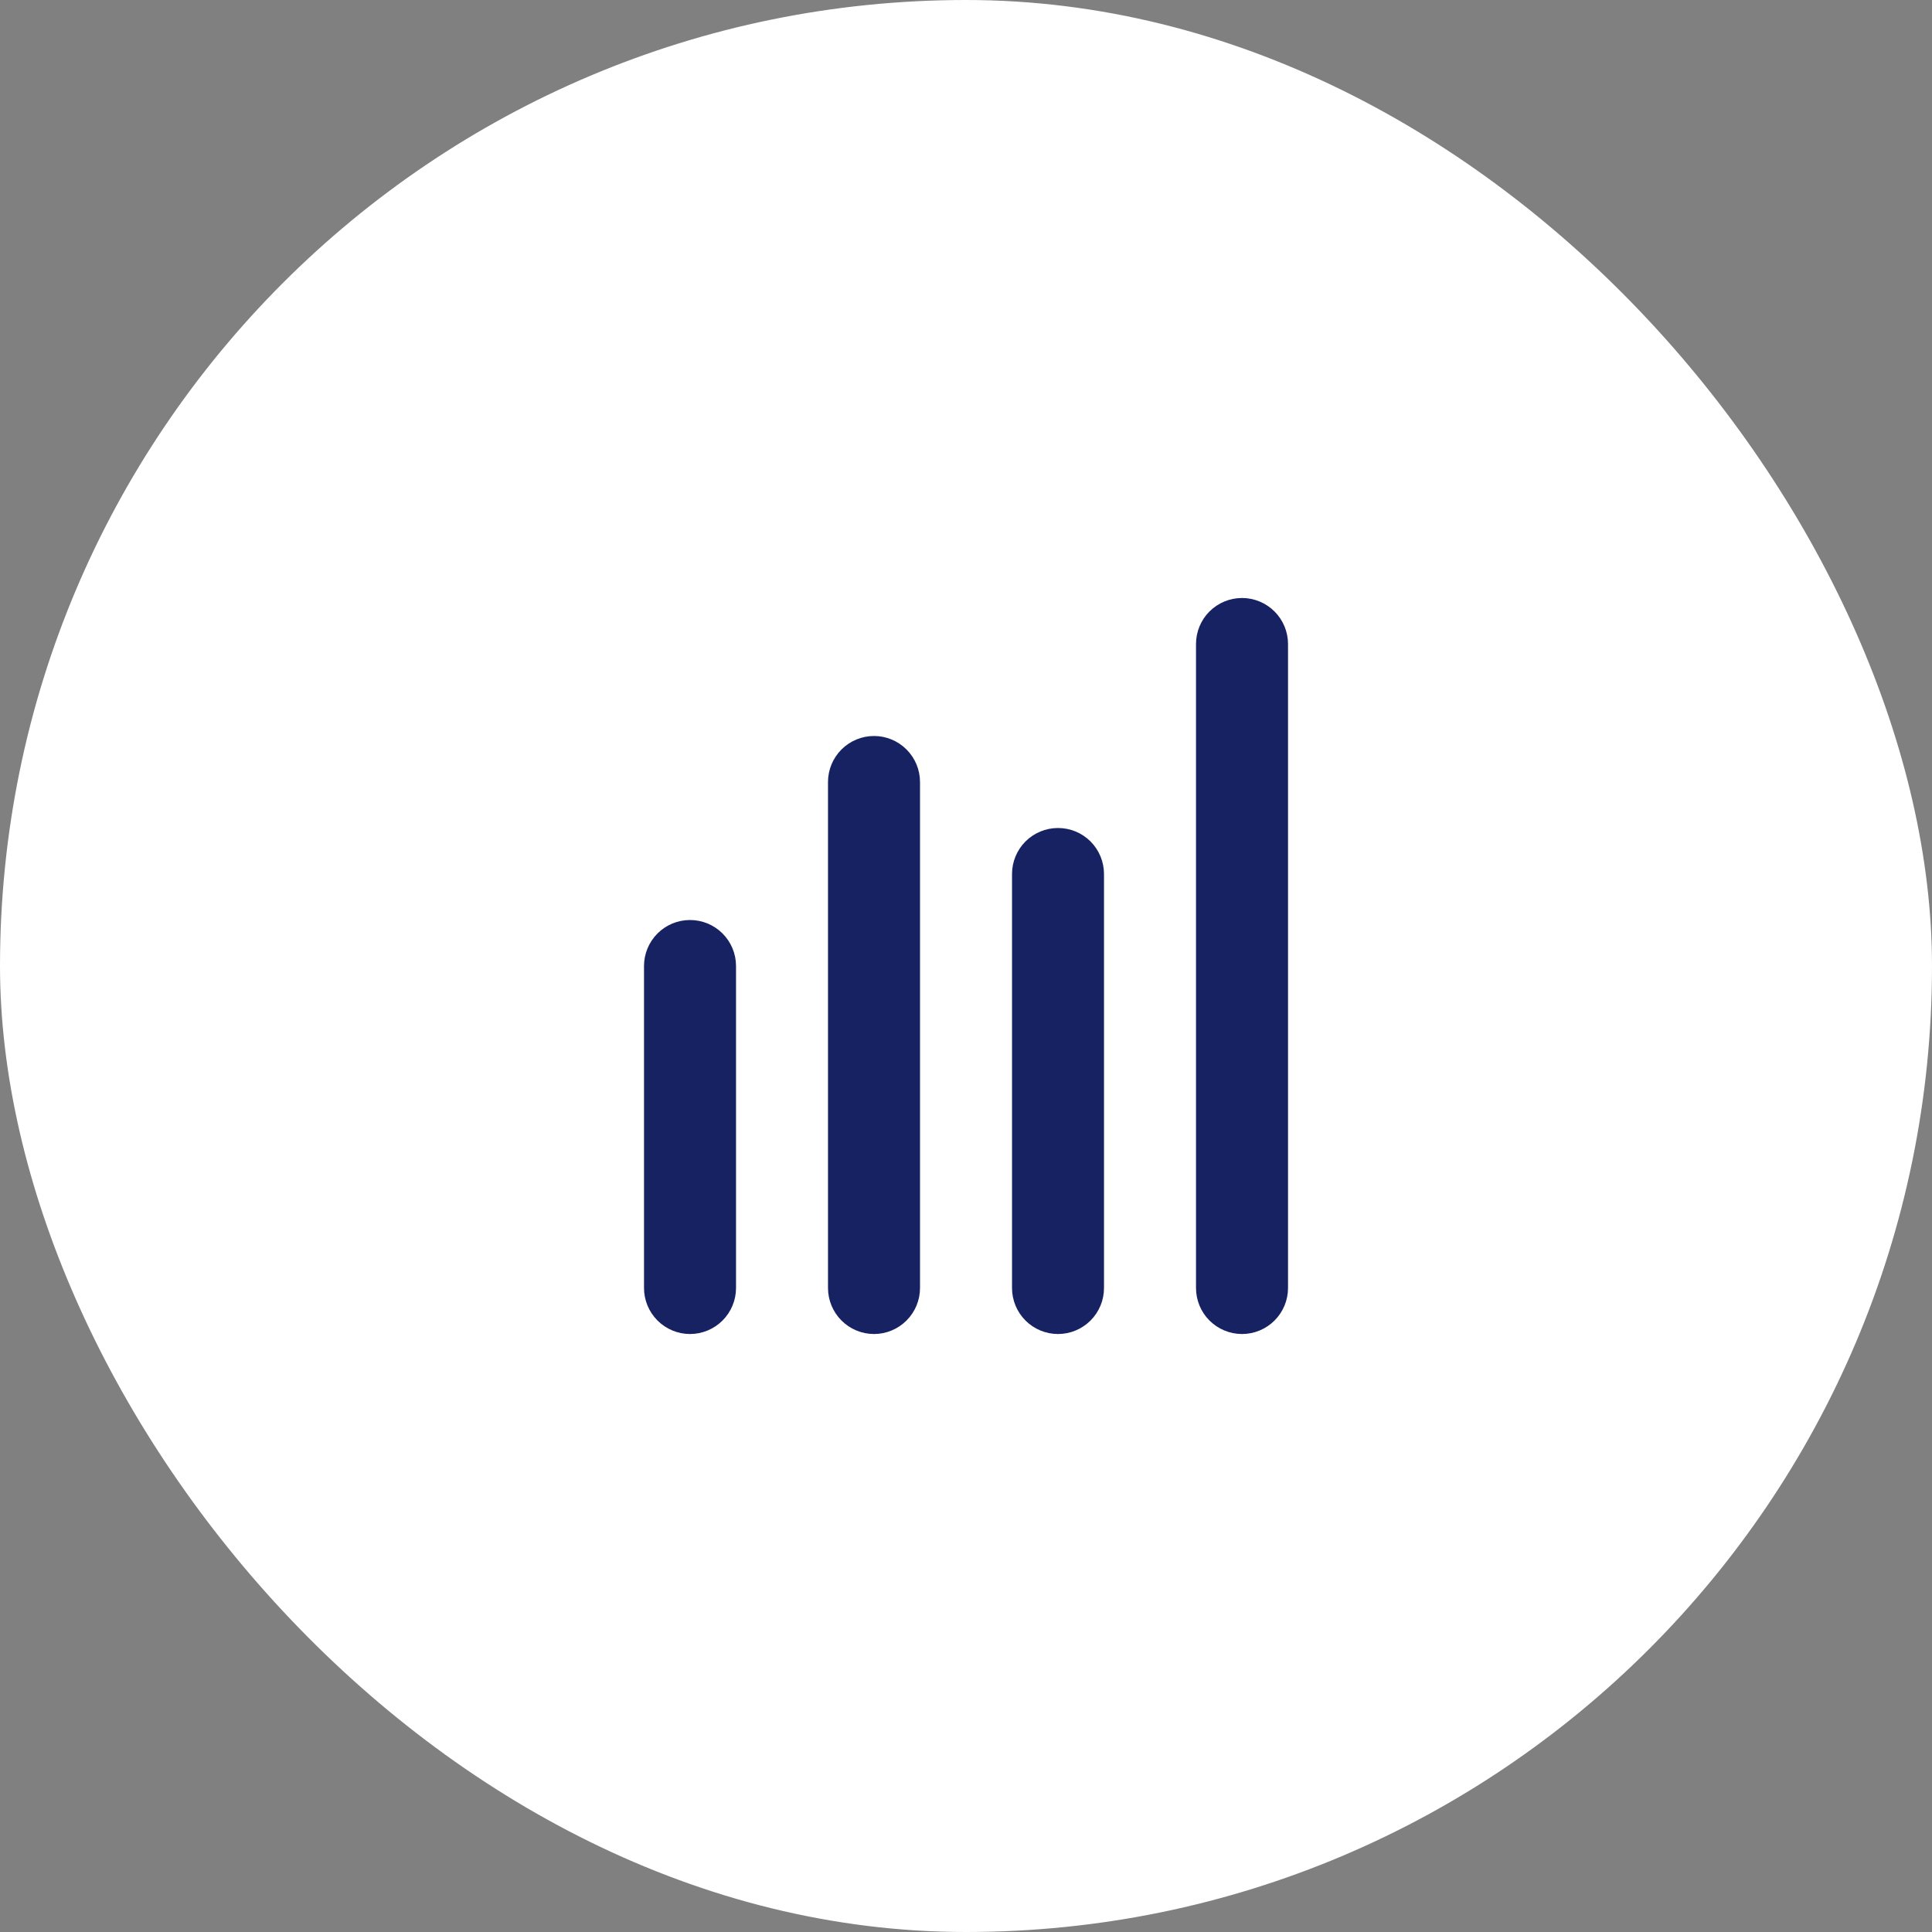
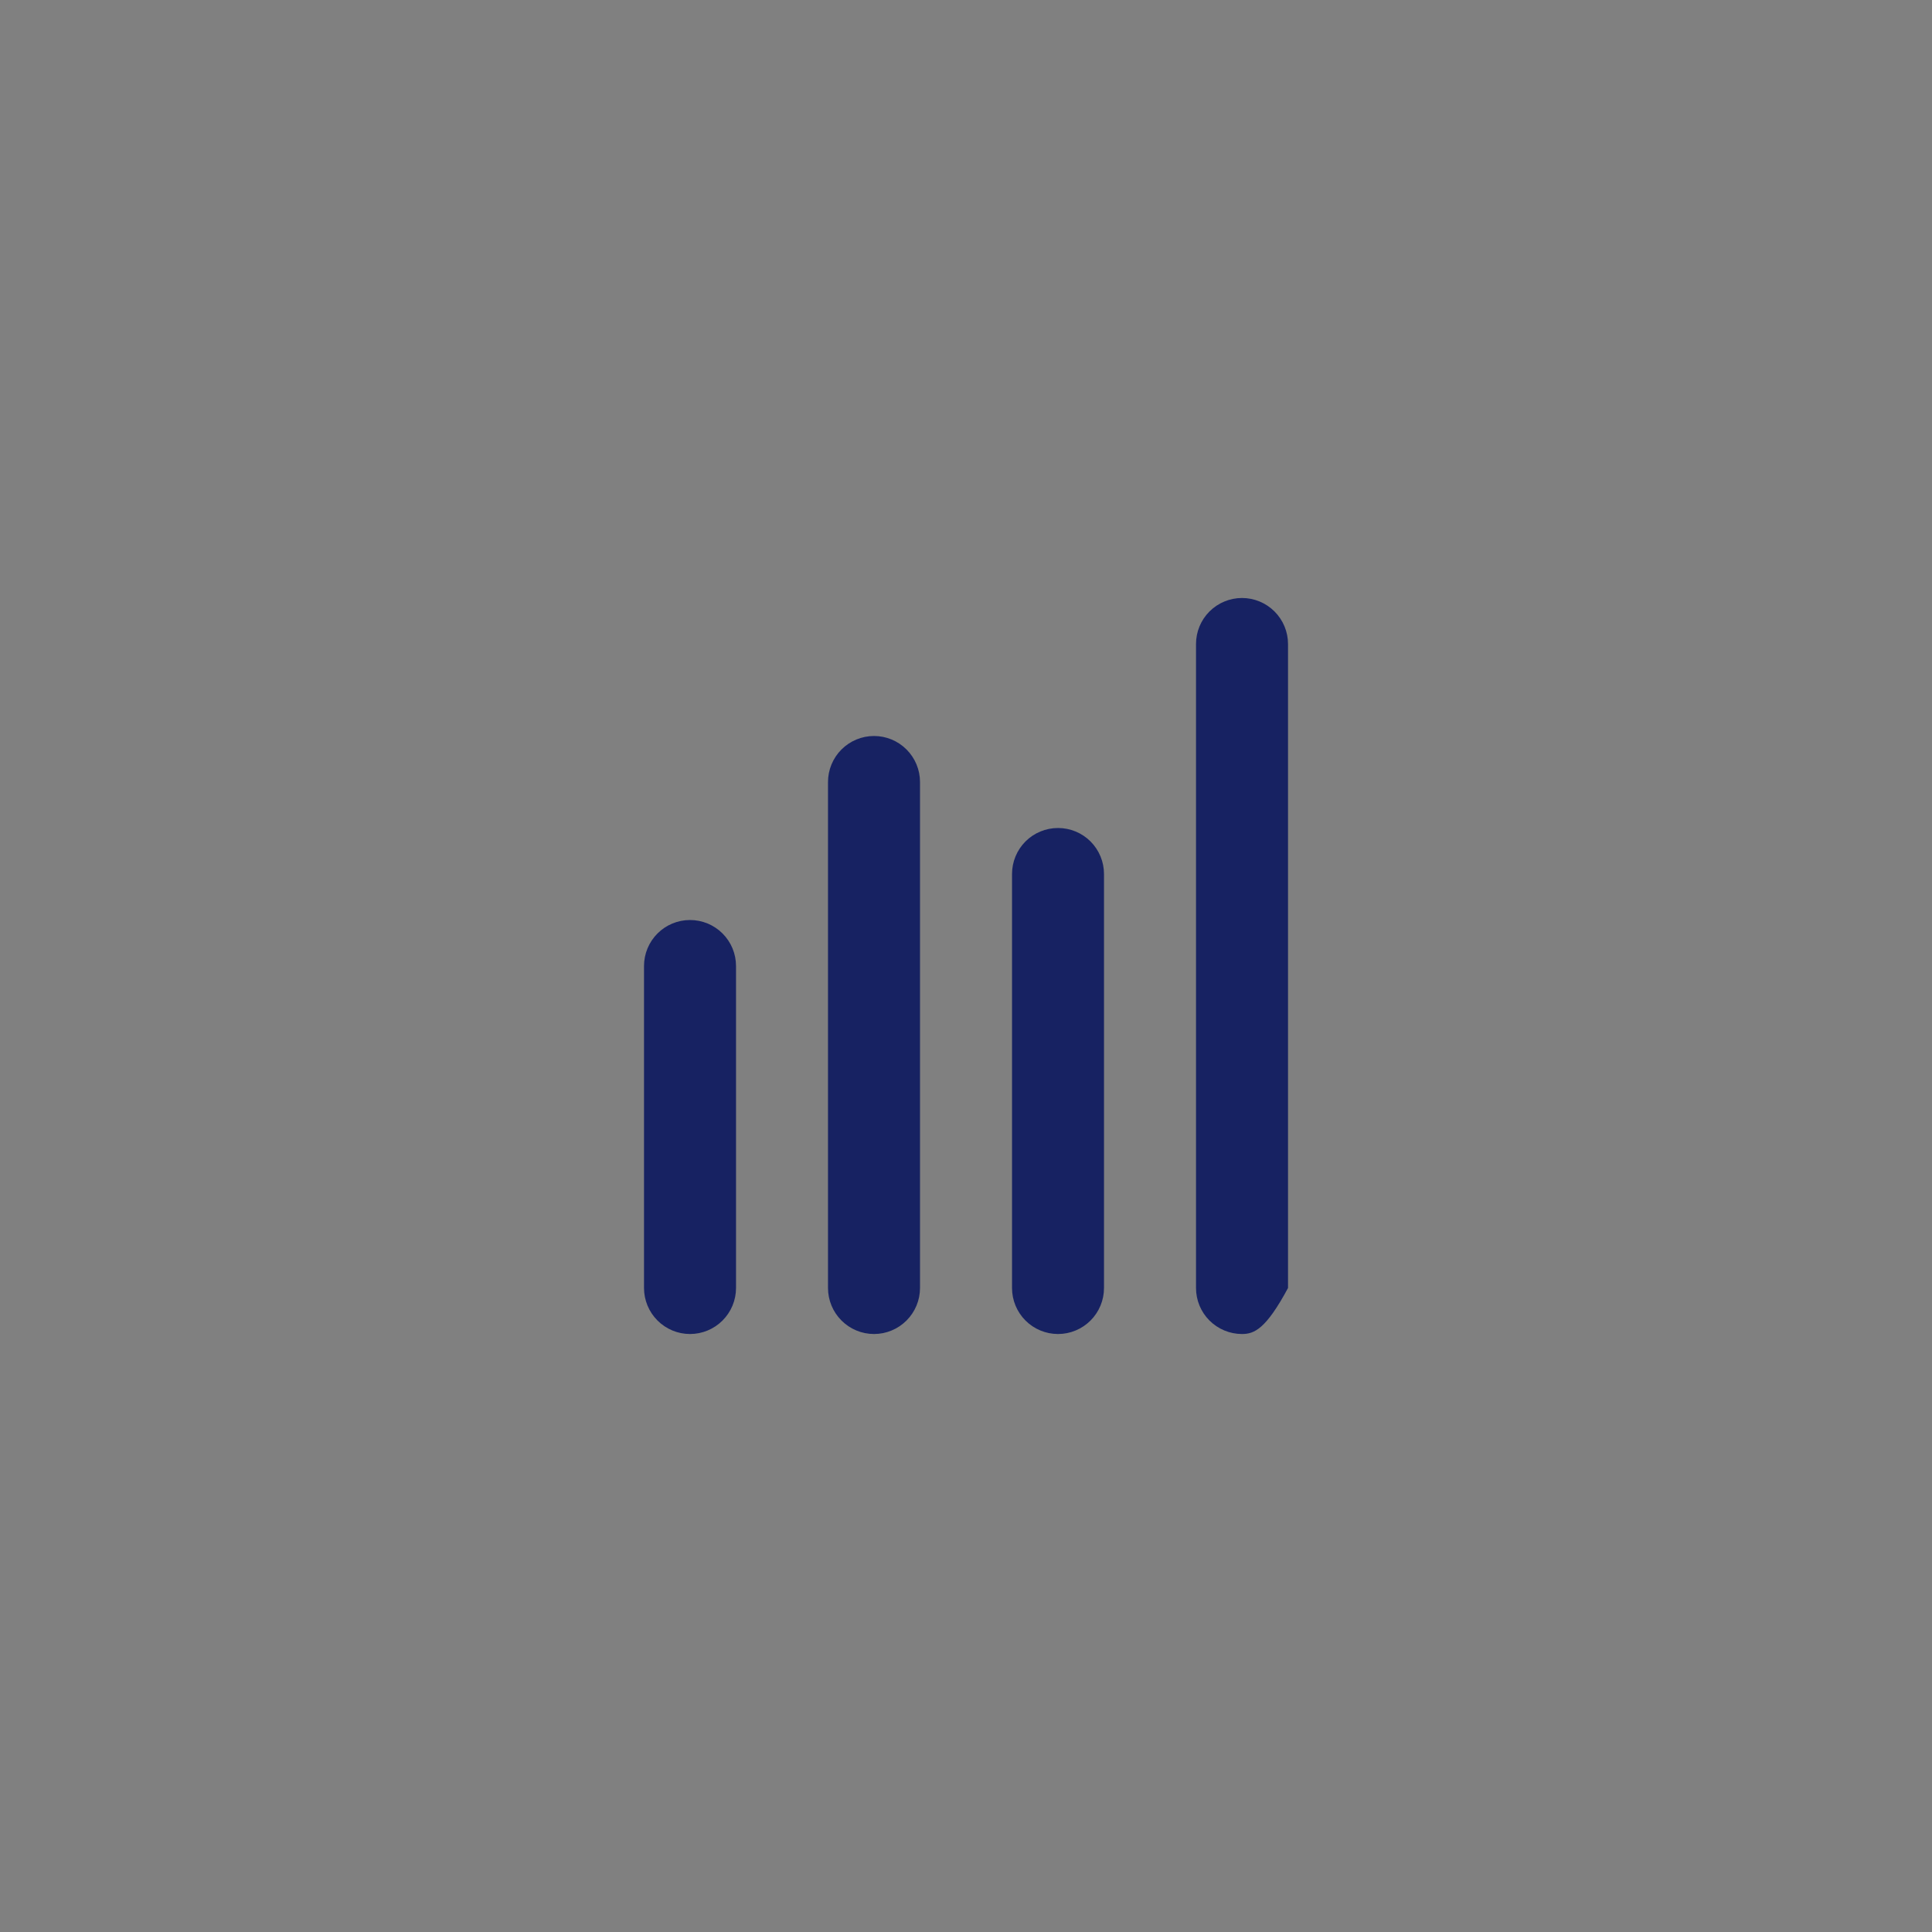
<svg xmlns="http://www.w3.org/2000/svg" width="56" height="56" viewBox="0 0 56 56" fill="none">
  <rect x="0" y="0" width="56" height="56" fill="#808080" stroke="none" />
-   <rect width="56" height="56" rx="28" fill="white" />
-   <path fill-rule="evenodd" clip-rule="evenodd" d="M26.667 37.333C26.667 37.687 26.526 38.026 26.276 38.276C26.026 38.526 25.687 38.667 25.334 38.667C24.98 38.667 24.641 38.526 24.391 38.276C24.141 38.026 24 37.687 24 37.333V22.667C24 22.313 24.141 21.974 24.391 21.724C24.641 21.474 24.98 21.333 25.334 21.333C25.687 21.333 26.026 21.474 26.276 21.724C26.526 21.974 26.667 22.313 26.667 22.667V37.333ZM21.334 37.333C21.334 37.687 21.193 38.026 20.943 38.276C20.693 38.526 20.354 38.667 20 38.667C19.647 38.667 19.308 38.526 19.058 38.276C18.808 38.026 18.667 37.687 18.667 37.333V28C18.667 27.646 18.808 27.307 19.058 27.057C19.308 26.807 19.647 26.667 20 26.667C20.354 26.667 20.693 26.807 20.943 27.057C21.193 27.307 21.334 27.646 21.334 28V37.333ZM29.334 37.333V25.333C29.334 24.98 29.474 24.641 29.724 24.39C29.974 24.14 30.313 24 30.667 24C31.021 24 31.36 24.14 31.61 24.39C31.86 24.641 32 24.98 32 25.333V37.333C32 37.687 31.86 38.026 31.61 38.276C31.36 38.526 31.021 38.667 30.667 38.667C30.313 38.667 29.974 38.526 29.724 38.276C29.474 38.026 29.334 37.687 29.334 37.333ZM34.667 18.667C34.667 18.313 34.807 17.974 35.057 17.724C35.308 17.474 35.647 17.333 36 17.333C36.354 17.333 36.693 17.474 36.943 17.724C37.193 17.974 37.334 18.313 37.334 18.667V37.333C37.334 37.687 37.193 38.026 36.943 38.276C36.693 38.526 36.354 38.667 36 38.667C35.647 38.667 35.308 38.526 35.057 38.276C34.807 38.026 34.667 37.687 34.667 37.333V18.667Z" fill="#172262" />
+   <path fill-rule="evenodd" clip-rule="evenodd" d="M26.667 37.333C26.667 37.687 26.526 38.026 26.276 38.276C26.026 38.526 25.687 38.667 25.334 38.667C24.98 38.667 24.641 38.526 24.391 38.276C24.141 38.026 24 37.687 24 37.333V22.667C24 22.313 24.141 21.974 24.391 21.724C24.641 21.474 24.98 21.333 25.334 21.333C25.687 21.333 26.026 21.474 26.276 21.724C26.526 21.974 26.667 22.313 26.667 22.667V37.333ZM21.334 37.333C21.334 37.687 21.193 38.026 20.943 38.276C20.693 38.526 20.354 38.667 20 38.667C19.647 38.667 19.308 38.526 19.058 38.276C18.808 38.026 18.667 37.687 18.667 37.333V28C18.667 27.646 18.808 27.307 19.058 27.057C19.308 26.807 19.647 26.667 20 26.667C20.354 26.667 20.693 26.807 20.943 27.057C21.193 27.307 21.334 27.646 21.334 28V37.333ZM29.334 37.333V25.333C29.334 24.98 29.474 24.641 29.724 24.39C29.974 24.14 30.313 24 30.667 24C31.021 24 31.36 24.14 31.61 24.39C31.86 24.641 32 24.98 32 25.333V37.333C32 37.687 31.86 38.026 31.61 38.276C31.36 38.526 31.021 38.667 30.667 38.667C30.313 38.667 29.974 38.526 29.724 38.276C29.474 38.026 29.334 37.687 29.334 37.333ZM34.667 18.667C34.667 18.313 34.807 17.974 35.057 17.724C35.308 17.474 35.647 17.333 36 17.333C36.354 17.333 36.693 17.474 36.943 17.724C37.193 17.974 37.334 18.313 37.334 18.667V37.333C36.693 38.526 36.354 38.667 36 38.667C35.647 38.667 35.308 38.526 35.057 38.276C34.807 38.026 34.667 37.687 34.667 37.333V18.667Z" fill="#172262" />
</svg>